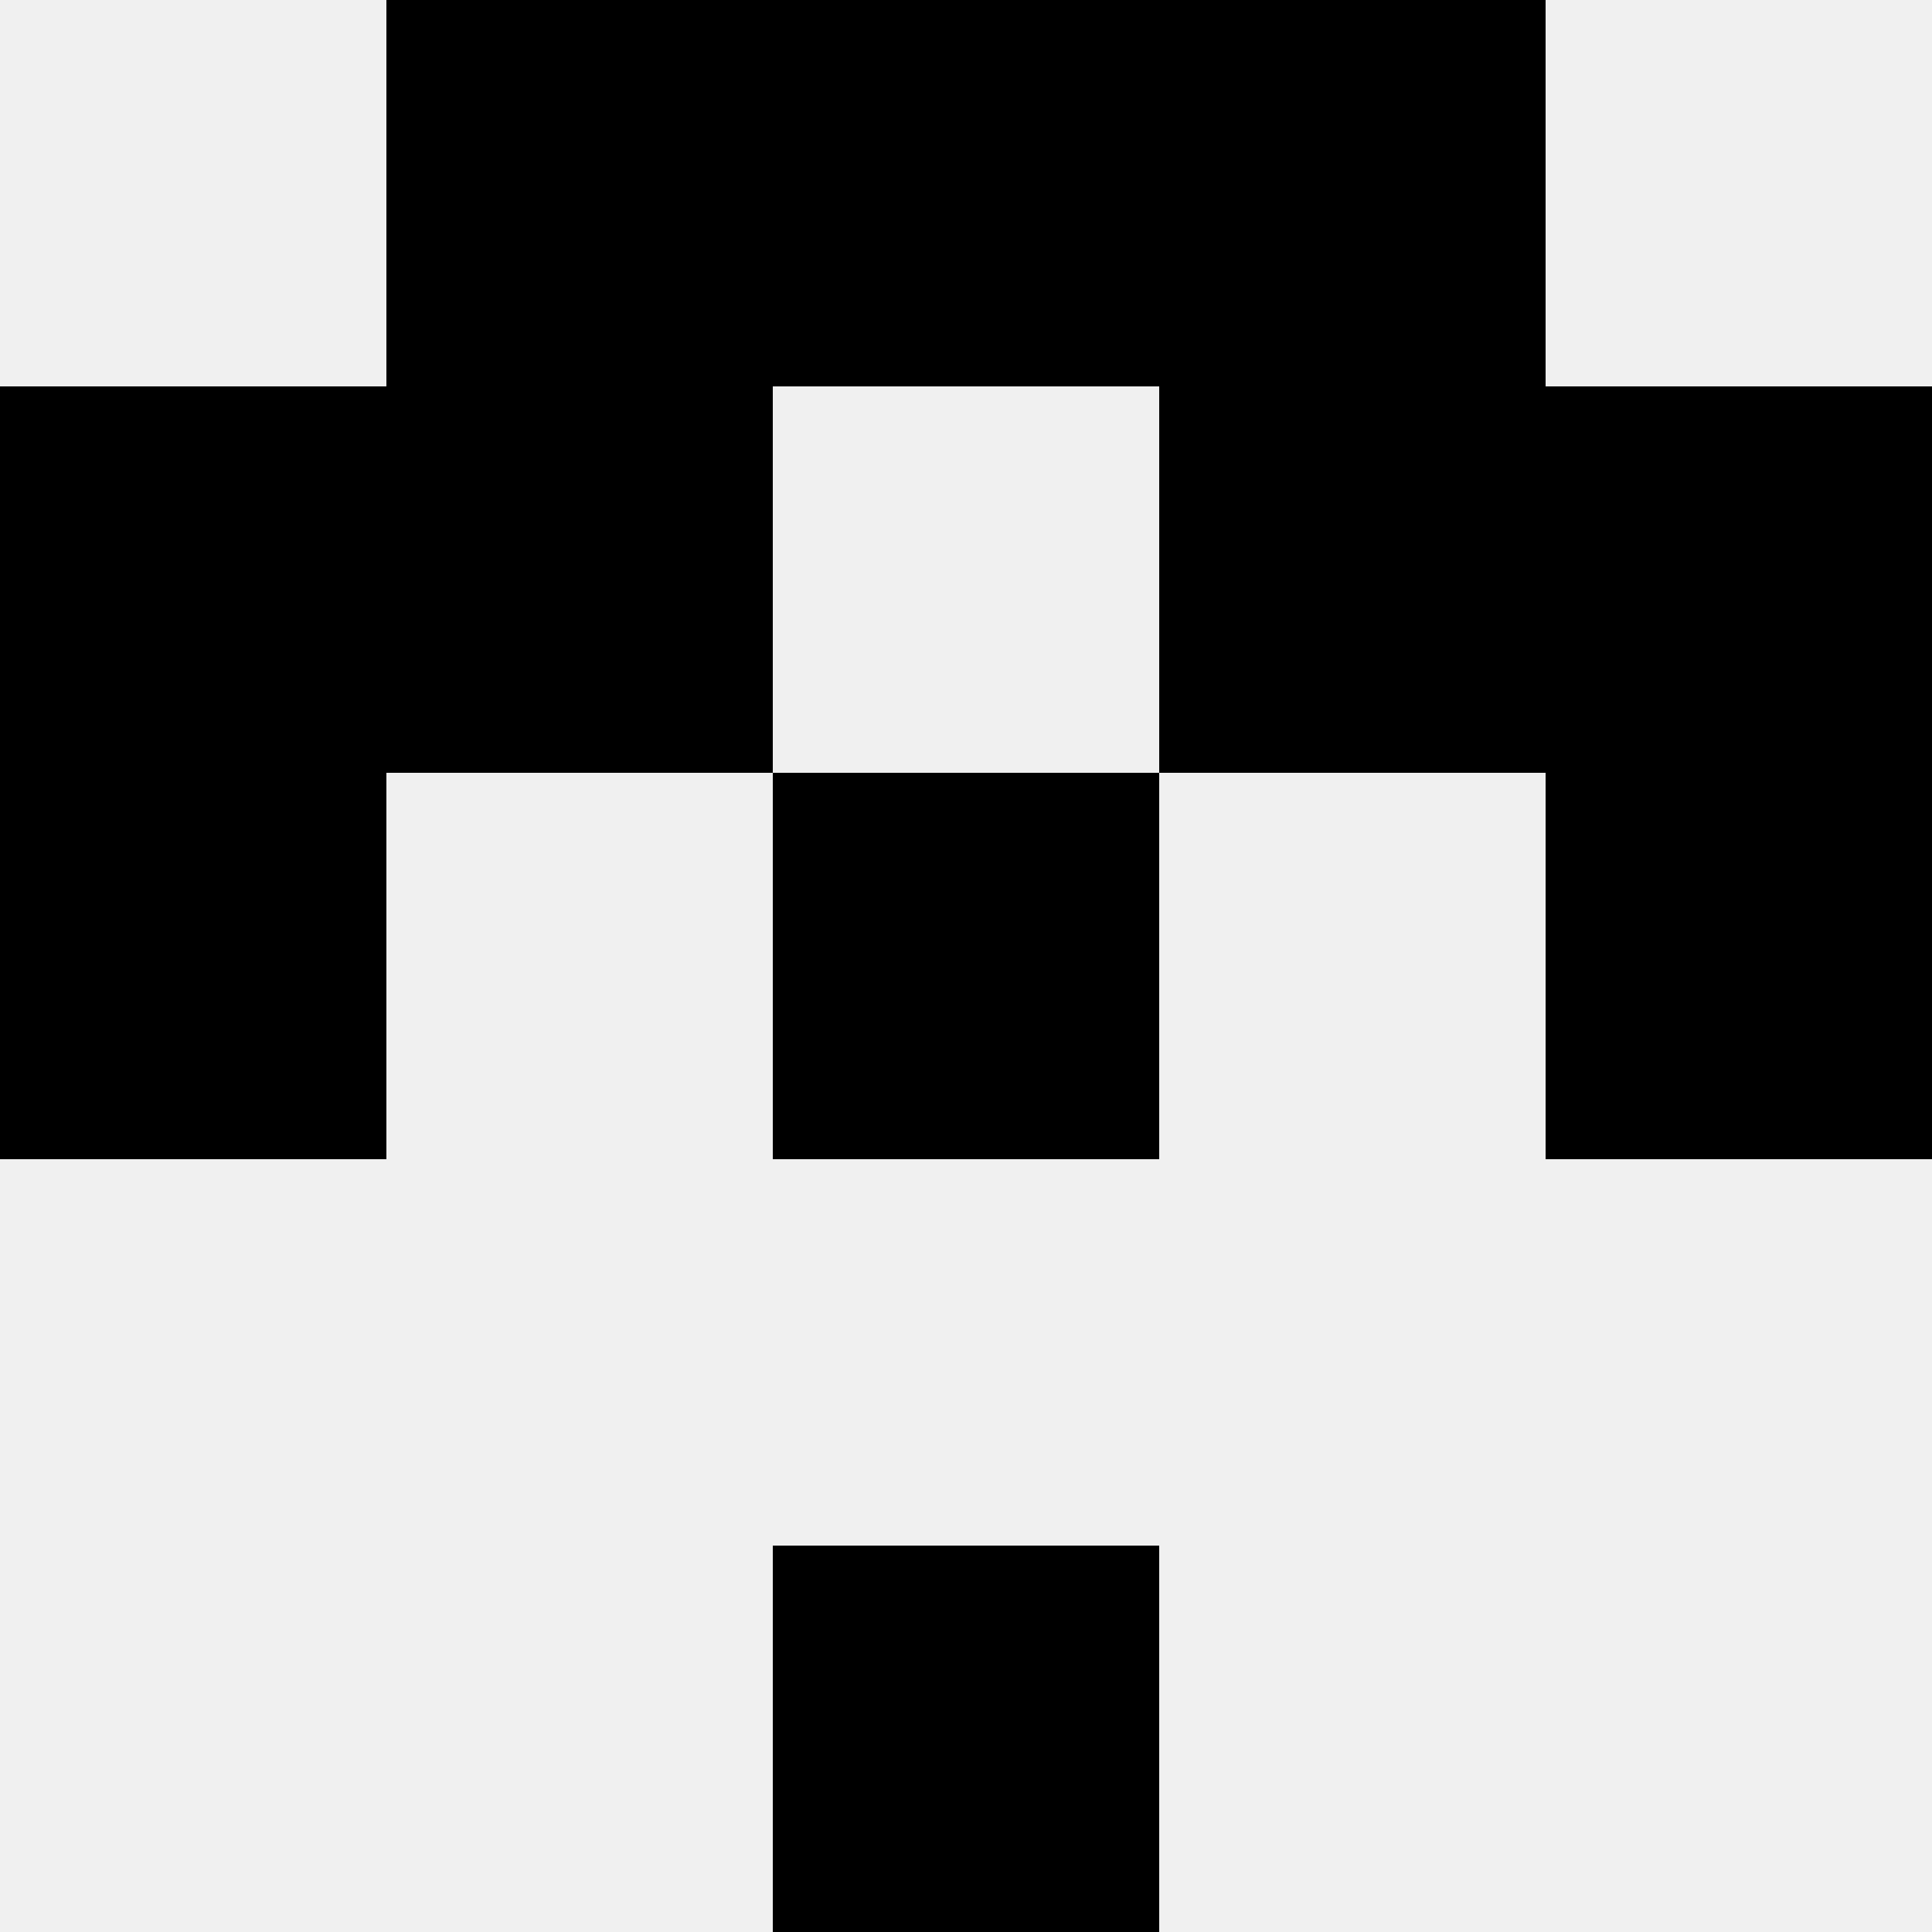
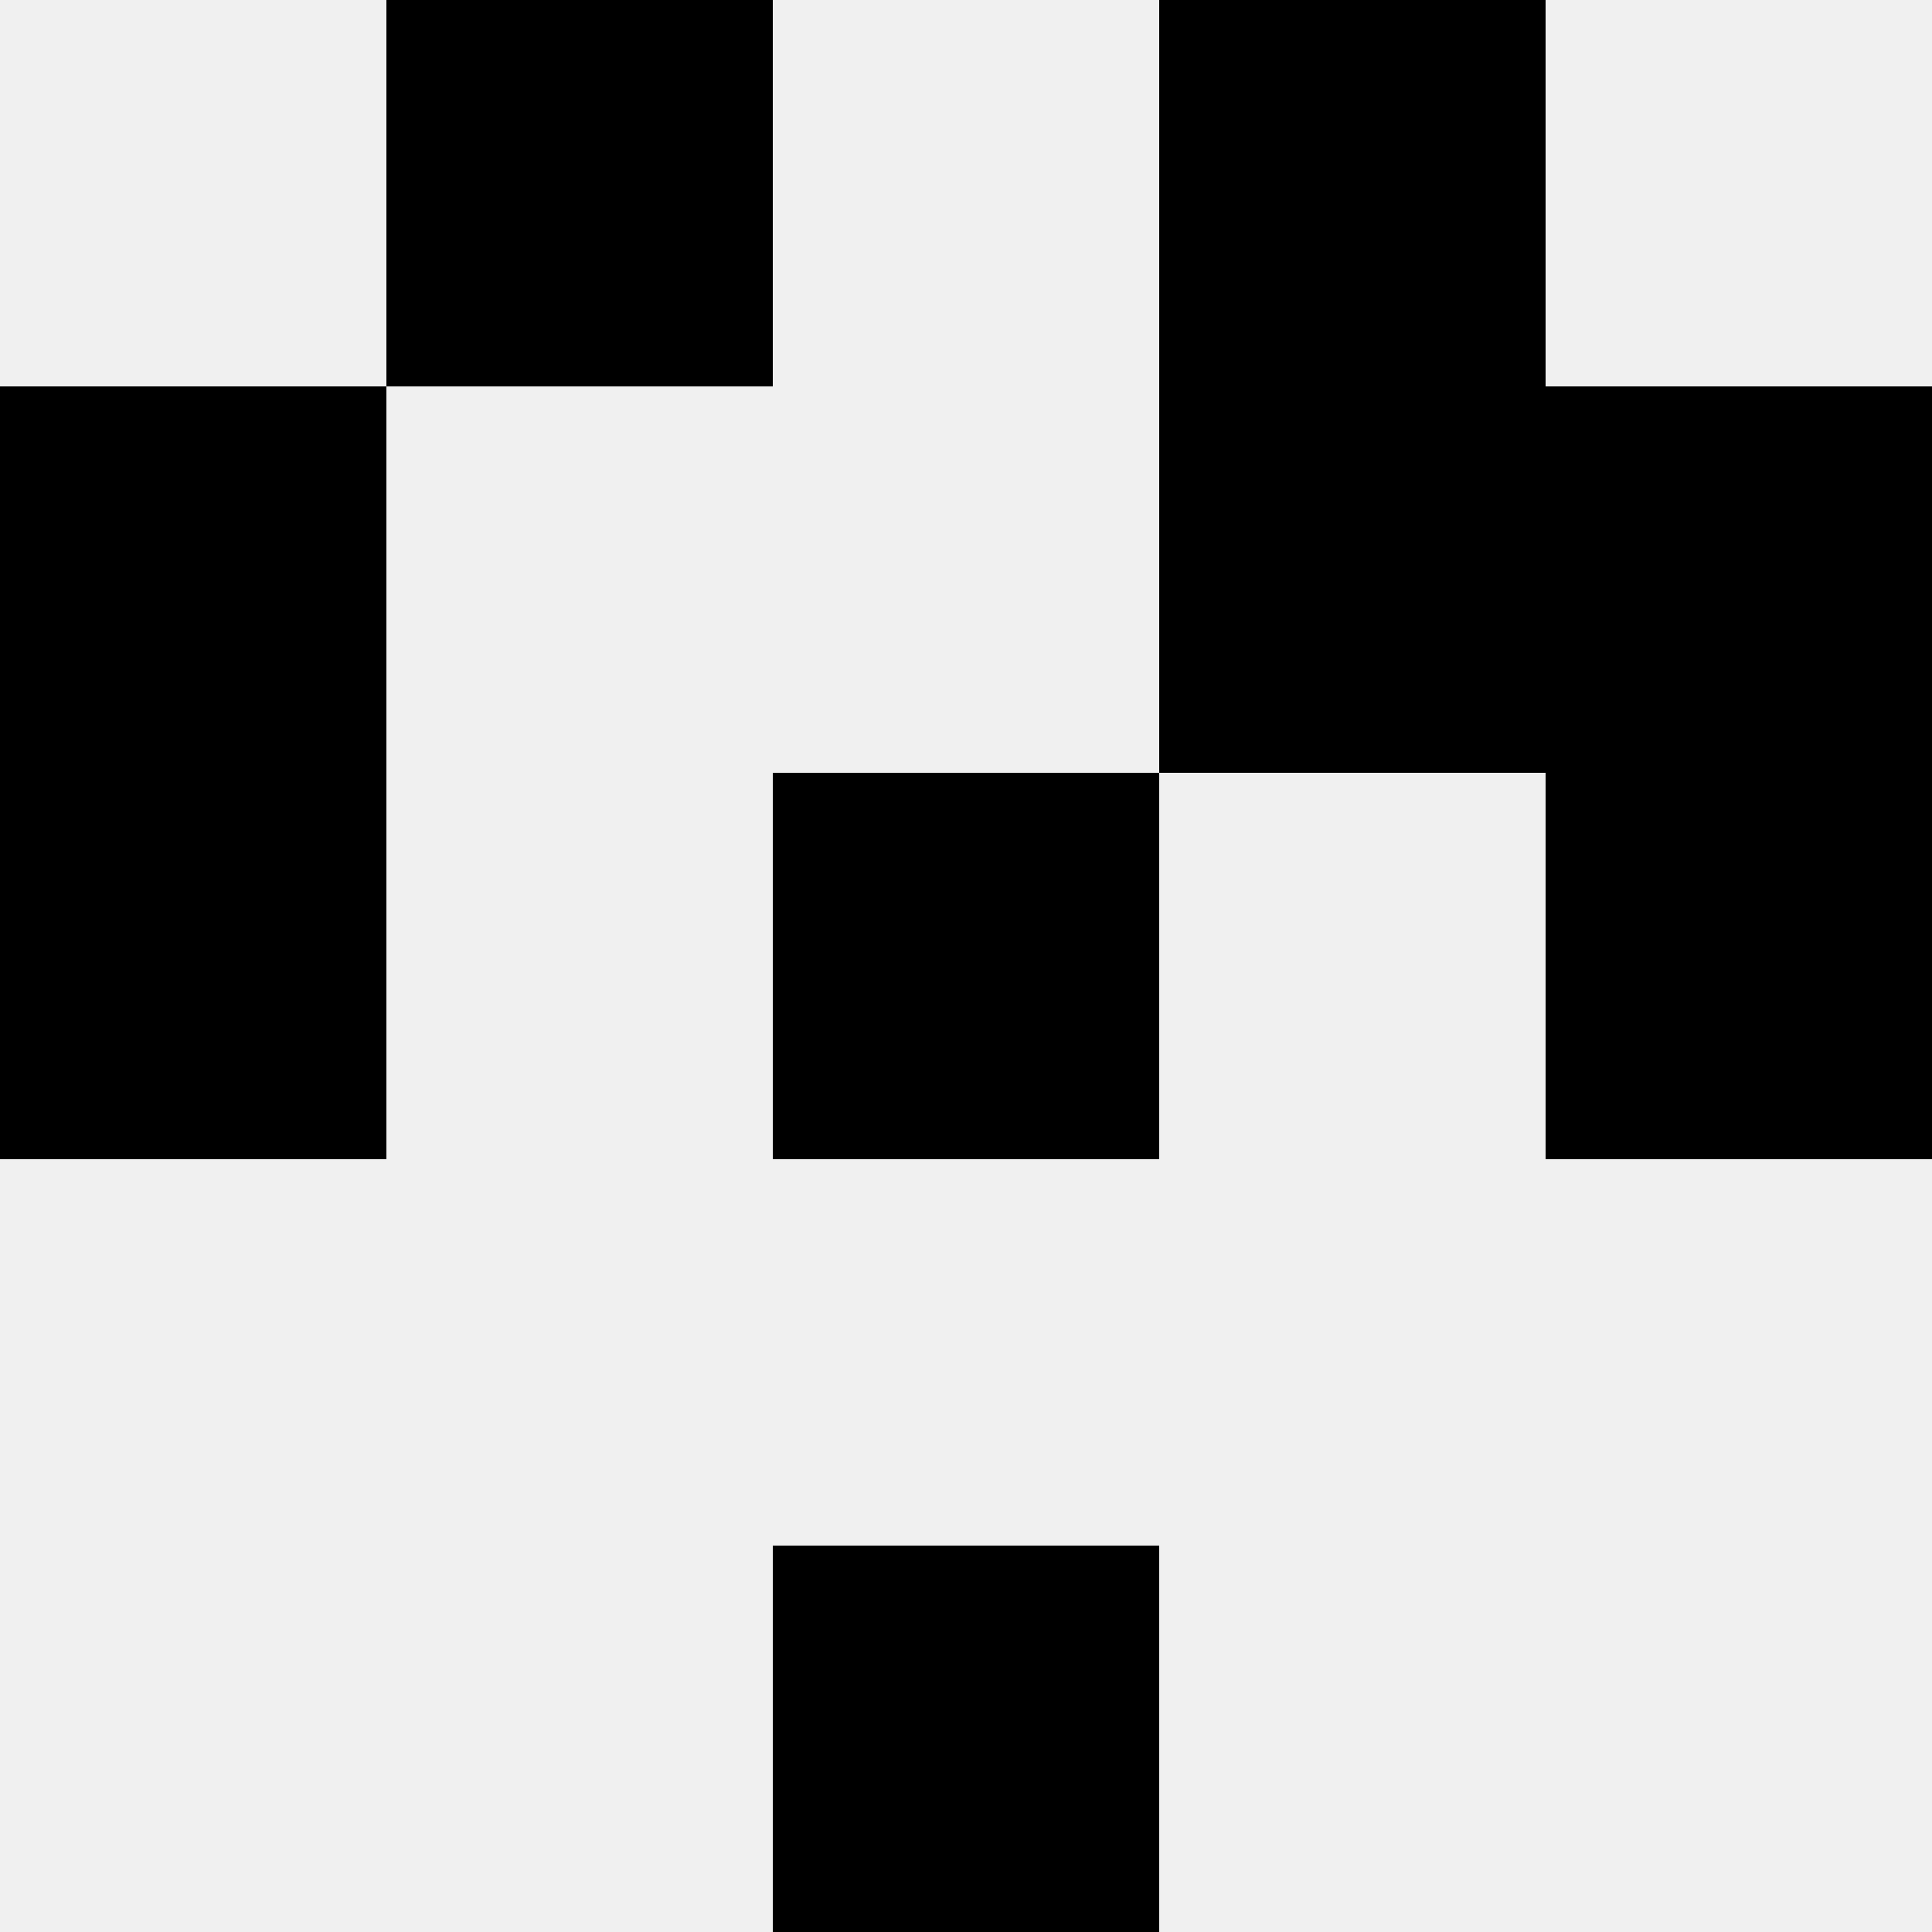
<svg xmlns="http://www.w3.org/2000/svg" width="80" height="80">
  <rect width="100%" height="100%" fill="#f0f0f0" />
  <rect x="16" y="0" width="16" height="16" fill="hsl(10, 70%, 50%)" />
  <rect x="48" y="0" width="16" height="16" fill="hsl(10, 70%, 50%)" />
-   <rect x="32" y="0" width="16" height="16" fill="hsl(10, 70%, 50%)" />
-   <rect x="32" y="0" width="16" height="16" fill="hsl(10, 70%, 50%)" />
  <rect x="0" y="16" width="16" height="16" fill="hsl(10, 70%, 50%)" />
  <rect x="64" y="16" width="16" height="16" fill="hsl(10, 70%, 50%)" />
-   <rect x="16" y="16" width="16" height="16" fill="hsl(10, 70%, 50%)" />
  <rect x="48" y="16" width="16" height="16" fill="hsl(10, 70%, 50%)" />
  <rect x="0" y="32" width="16" height="16" fill="hsl(10, 70%, 50%)" />
  <rect x="64" y="32" width="16" height="16" fill="hsl(10, 70%, 50%)" />
  <rect x="32" y="32" width="16" height="16" fill="hsl(10, 70%, 50%)" />
  <rect x="32" y="32" width="16" height="16" fill="hsl(10, 70%, 50%)" />
  <rect x="32" y="64" width="16" height="16" fill="hsl(10, 70%, 50%)" />
-   <rect x="32" y="64" width="16" height="16" fill="hsl(10, 70%, 50%)" />
</svg>